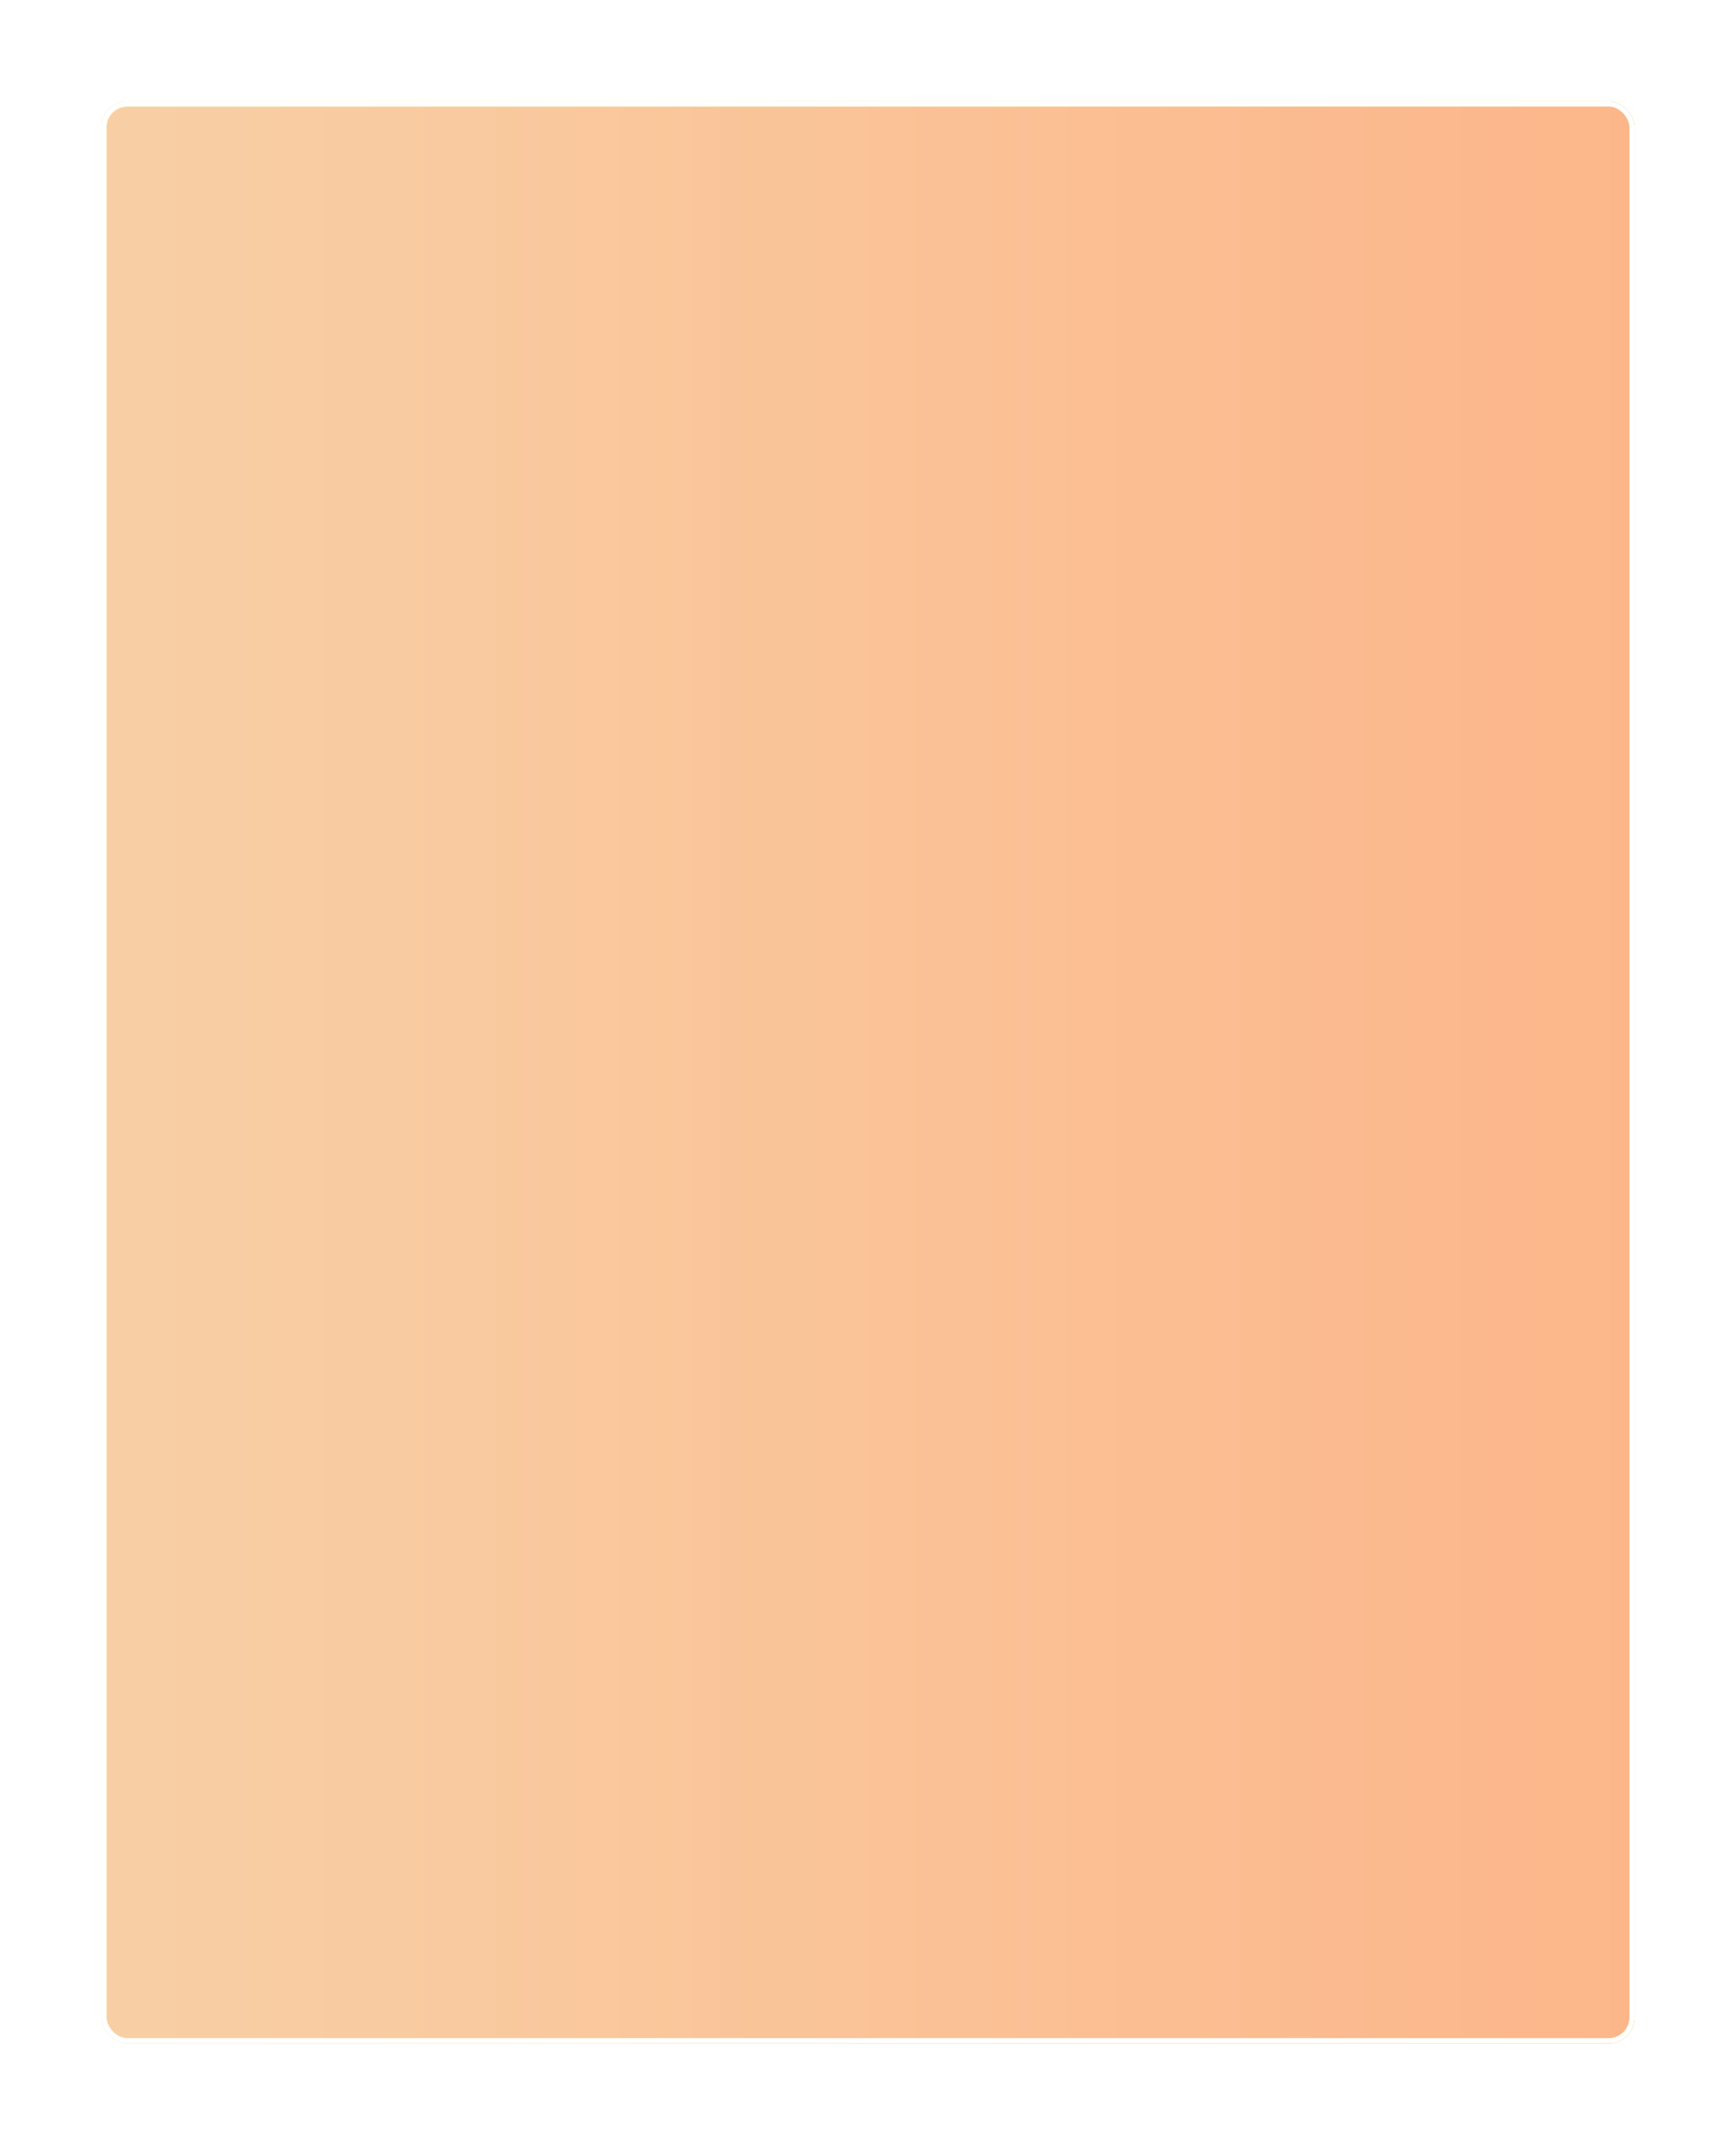
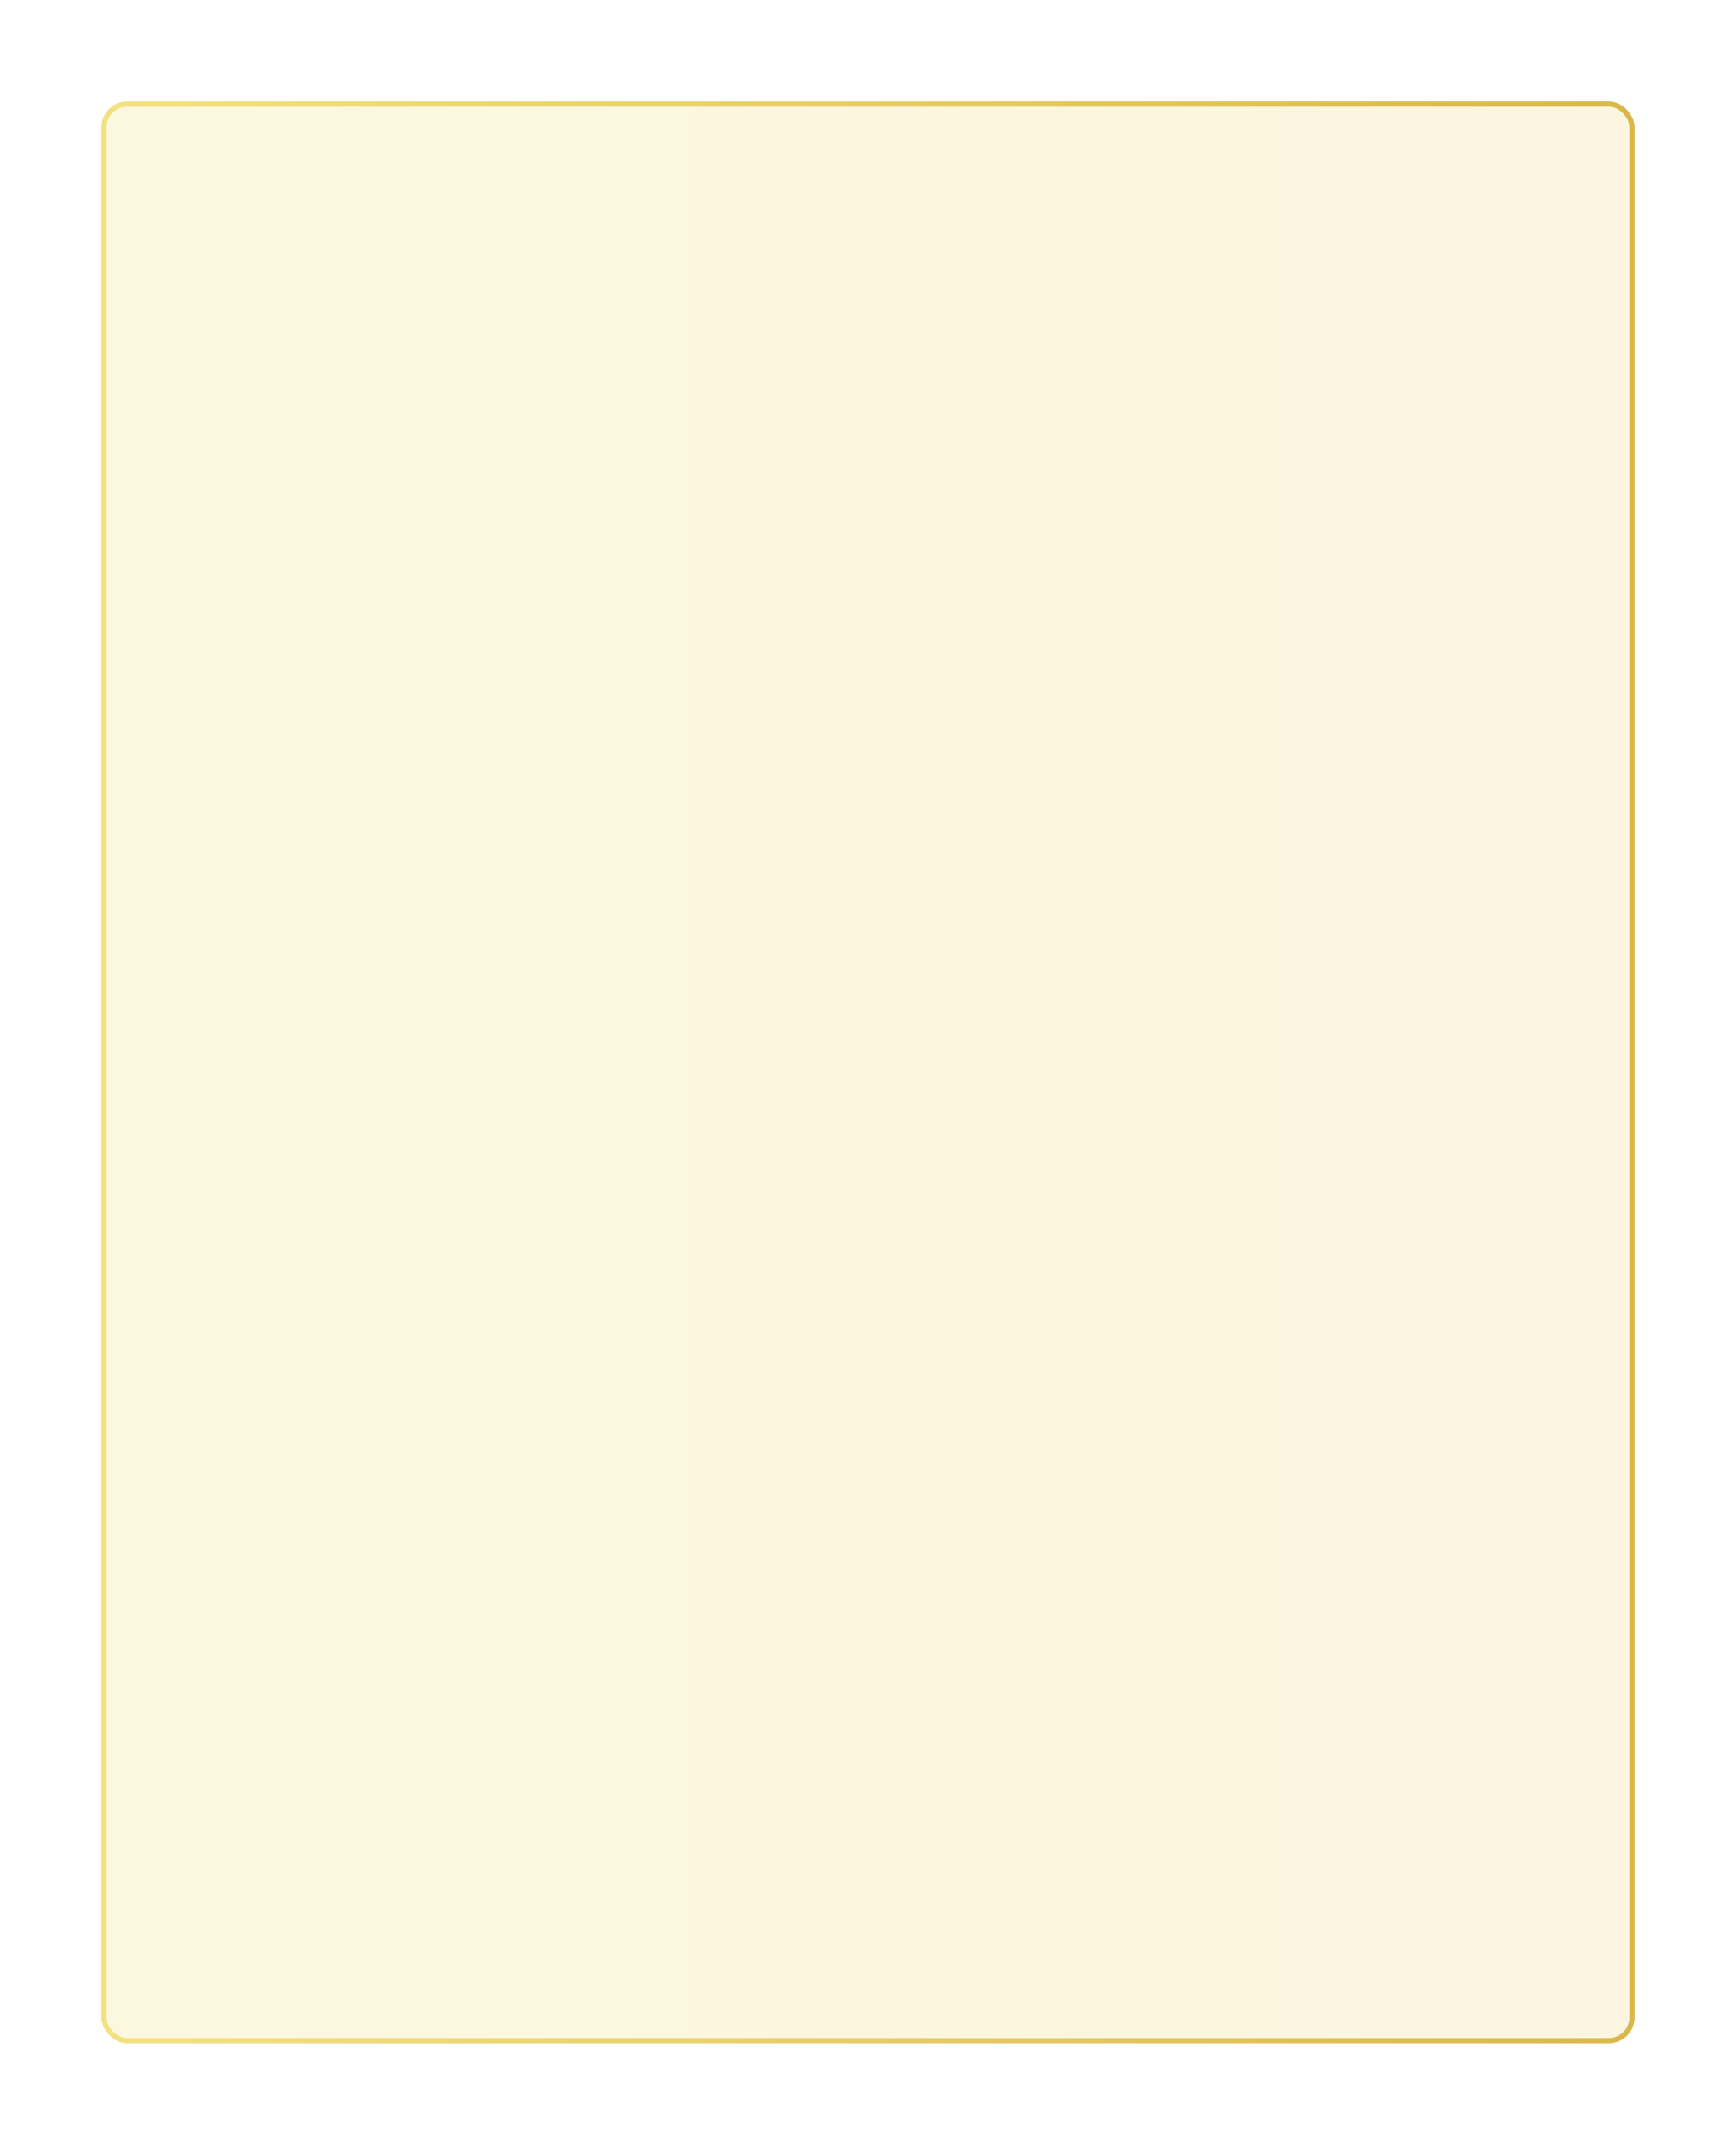
<svg xmlns="http://www.w3.org/2000/svg" width="668" height="825" viewBox="0 0 668 825" fill="none">
  <g filter="url(#filter0_d_14_366)">
    <rect x="33" y="32" width="590" height="747" rx="10" fill="white" fill-opacity="0.22" />
-     <rect x="33" y="32" width="590" height="747" rx="10" fill="url(#paint0_linear_14_366)" />
    <rect x="33" y="32" width="590" height="747" rx="10" fill="url(#paint1_linear_14_366)" fill-opacity="0.26" />
    <rect x="34" y="33" width="588" height="745" rx="9" stroke="url(#paint2_linear_14_366)" stroke-width="2" />
-     <rect x="34" y="33" width="588" height="745" rx="9" stroke="white" stroke-width="2" />
  </g>
  <defs>
    <filter id="filter0_d_14_366" x="0.6" y="0.6" width="666.8" height="823.8" filterUnits="userSpaceOnUse" color-interpolation-filters="sRGB">
      <feFlood flood-opacity="0" result="BackgroundImageFix" />
      <feColorMatrix in="SourceAlpha" type="matrix" values="0 0 0 0 0 0 0 0 0 0 0 0 0 0 0 0 0 0 127 0" result="hardAlpha" />
      <feOffset dx="6" dy="7" />
      <feGaussianBlur stdDeviation="19.2" />
      <feComposite in2="hardAlpha" operator="out" />
      <feColorMatrix type="matrix" values="0 0 0 0 0.337 0 0 0 0 0.057 0 0 0 0 0.093 0 0 0 1 0" />
      <feBlend mode="normal" in2="BackgroundImageFix" result="effect1_dropShadow_14_366" />
      <feBlend mode="normal" in="SourceGraphic" in2="effect1_dropShadow_14_366" result="shape" />
    </filter>
    <linearGradient id="paint0_linear_14_366" x1="33" y1="405.5" x2="623" y2="405.5" gradientUnits="userSpaceOnUse">
      <stop stop-color="#FAC9B1" />
      <stop offset="1" stop-color="#FFAA8C" />
    </linearGradient>
    <linearGradient id="paint1_linear_14_366" x1="33" y1="405.5" x2="623" y2="405.5" gradientUnits="userSpaceOnUse">
      <stop stop-color="#F3E181" />
      <stop offset="1" stop-color="#F2D783" />
    </linearGradient>
    <linearGradient id="paint2_linear_14_366" x1="33" y1="405.5" x2="623" y2="405.5" gradientUnits="userSpaceOnUse">
      <stop stop-color="#F3E181" />
      <stop offset="1" stop-color="#D9B74B" />
    </linearGradient>
  </defs>
</svg>